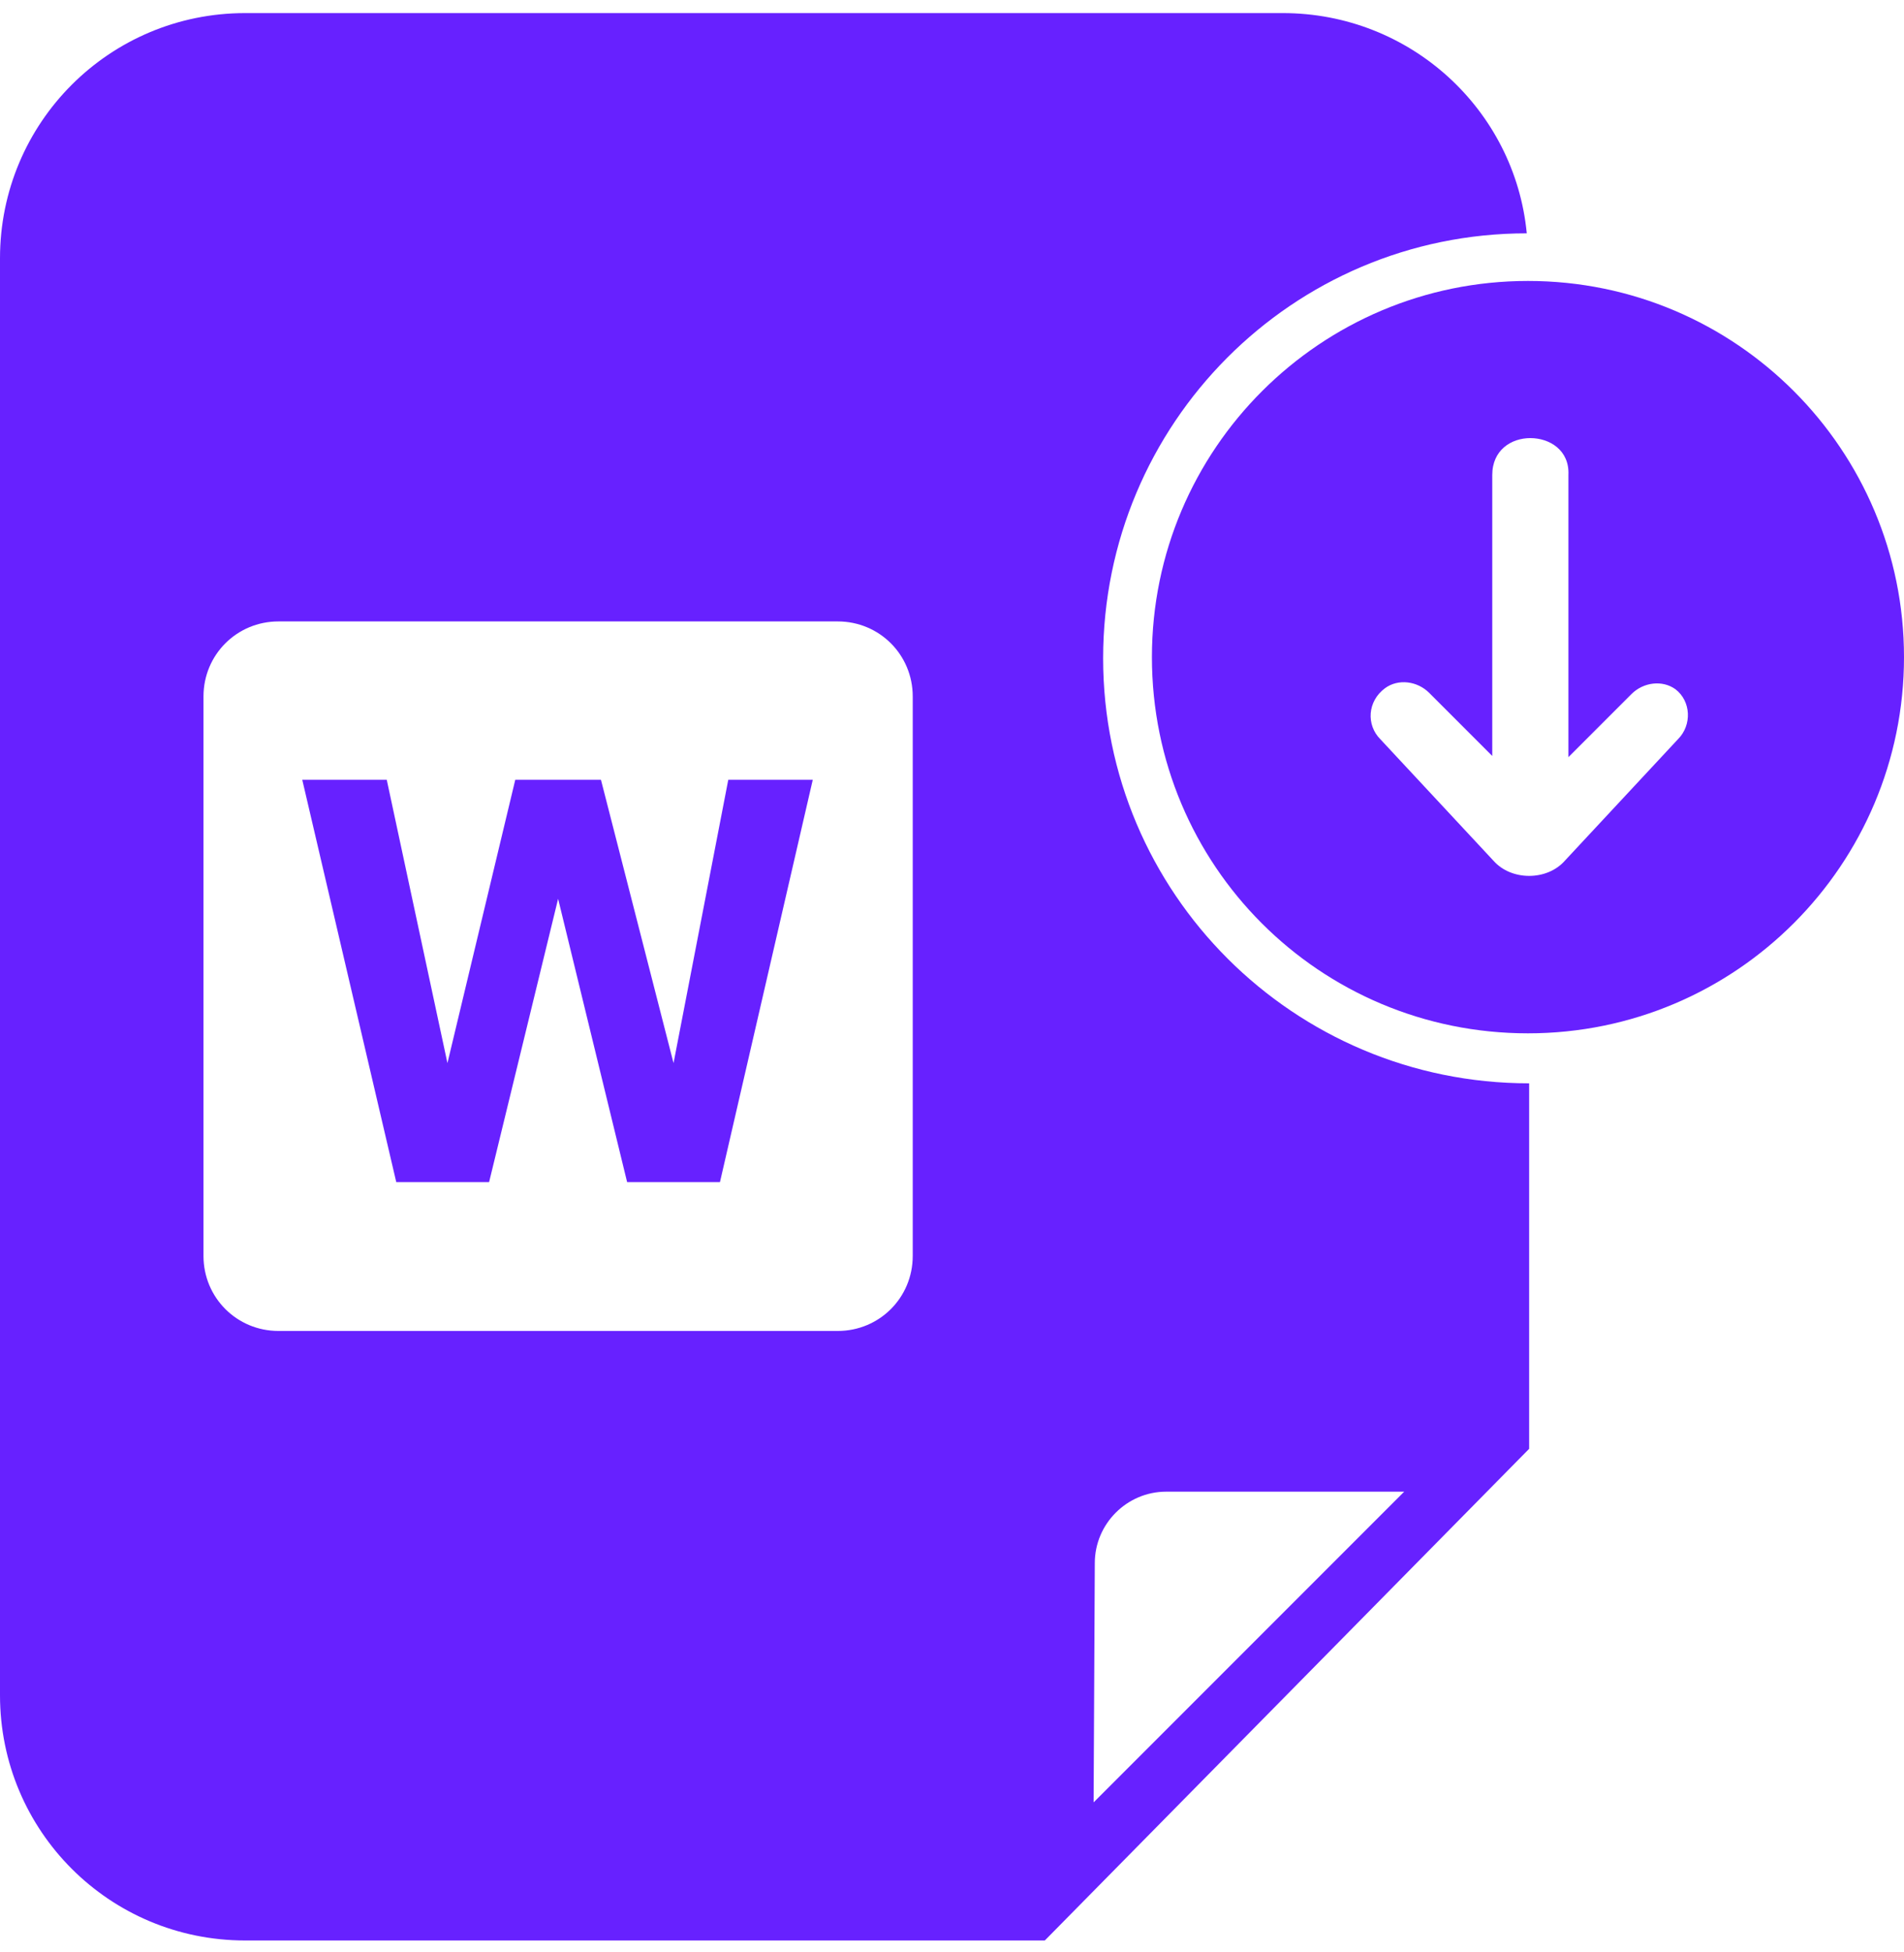
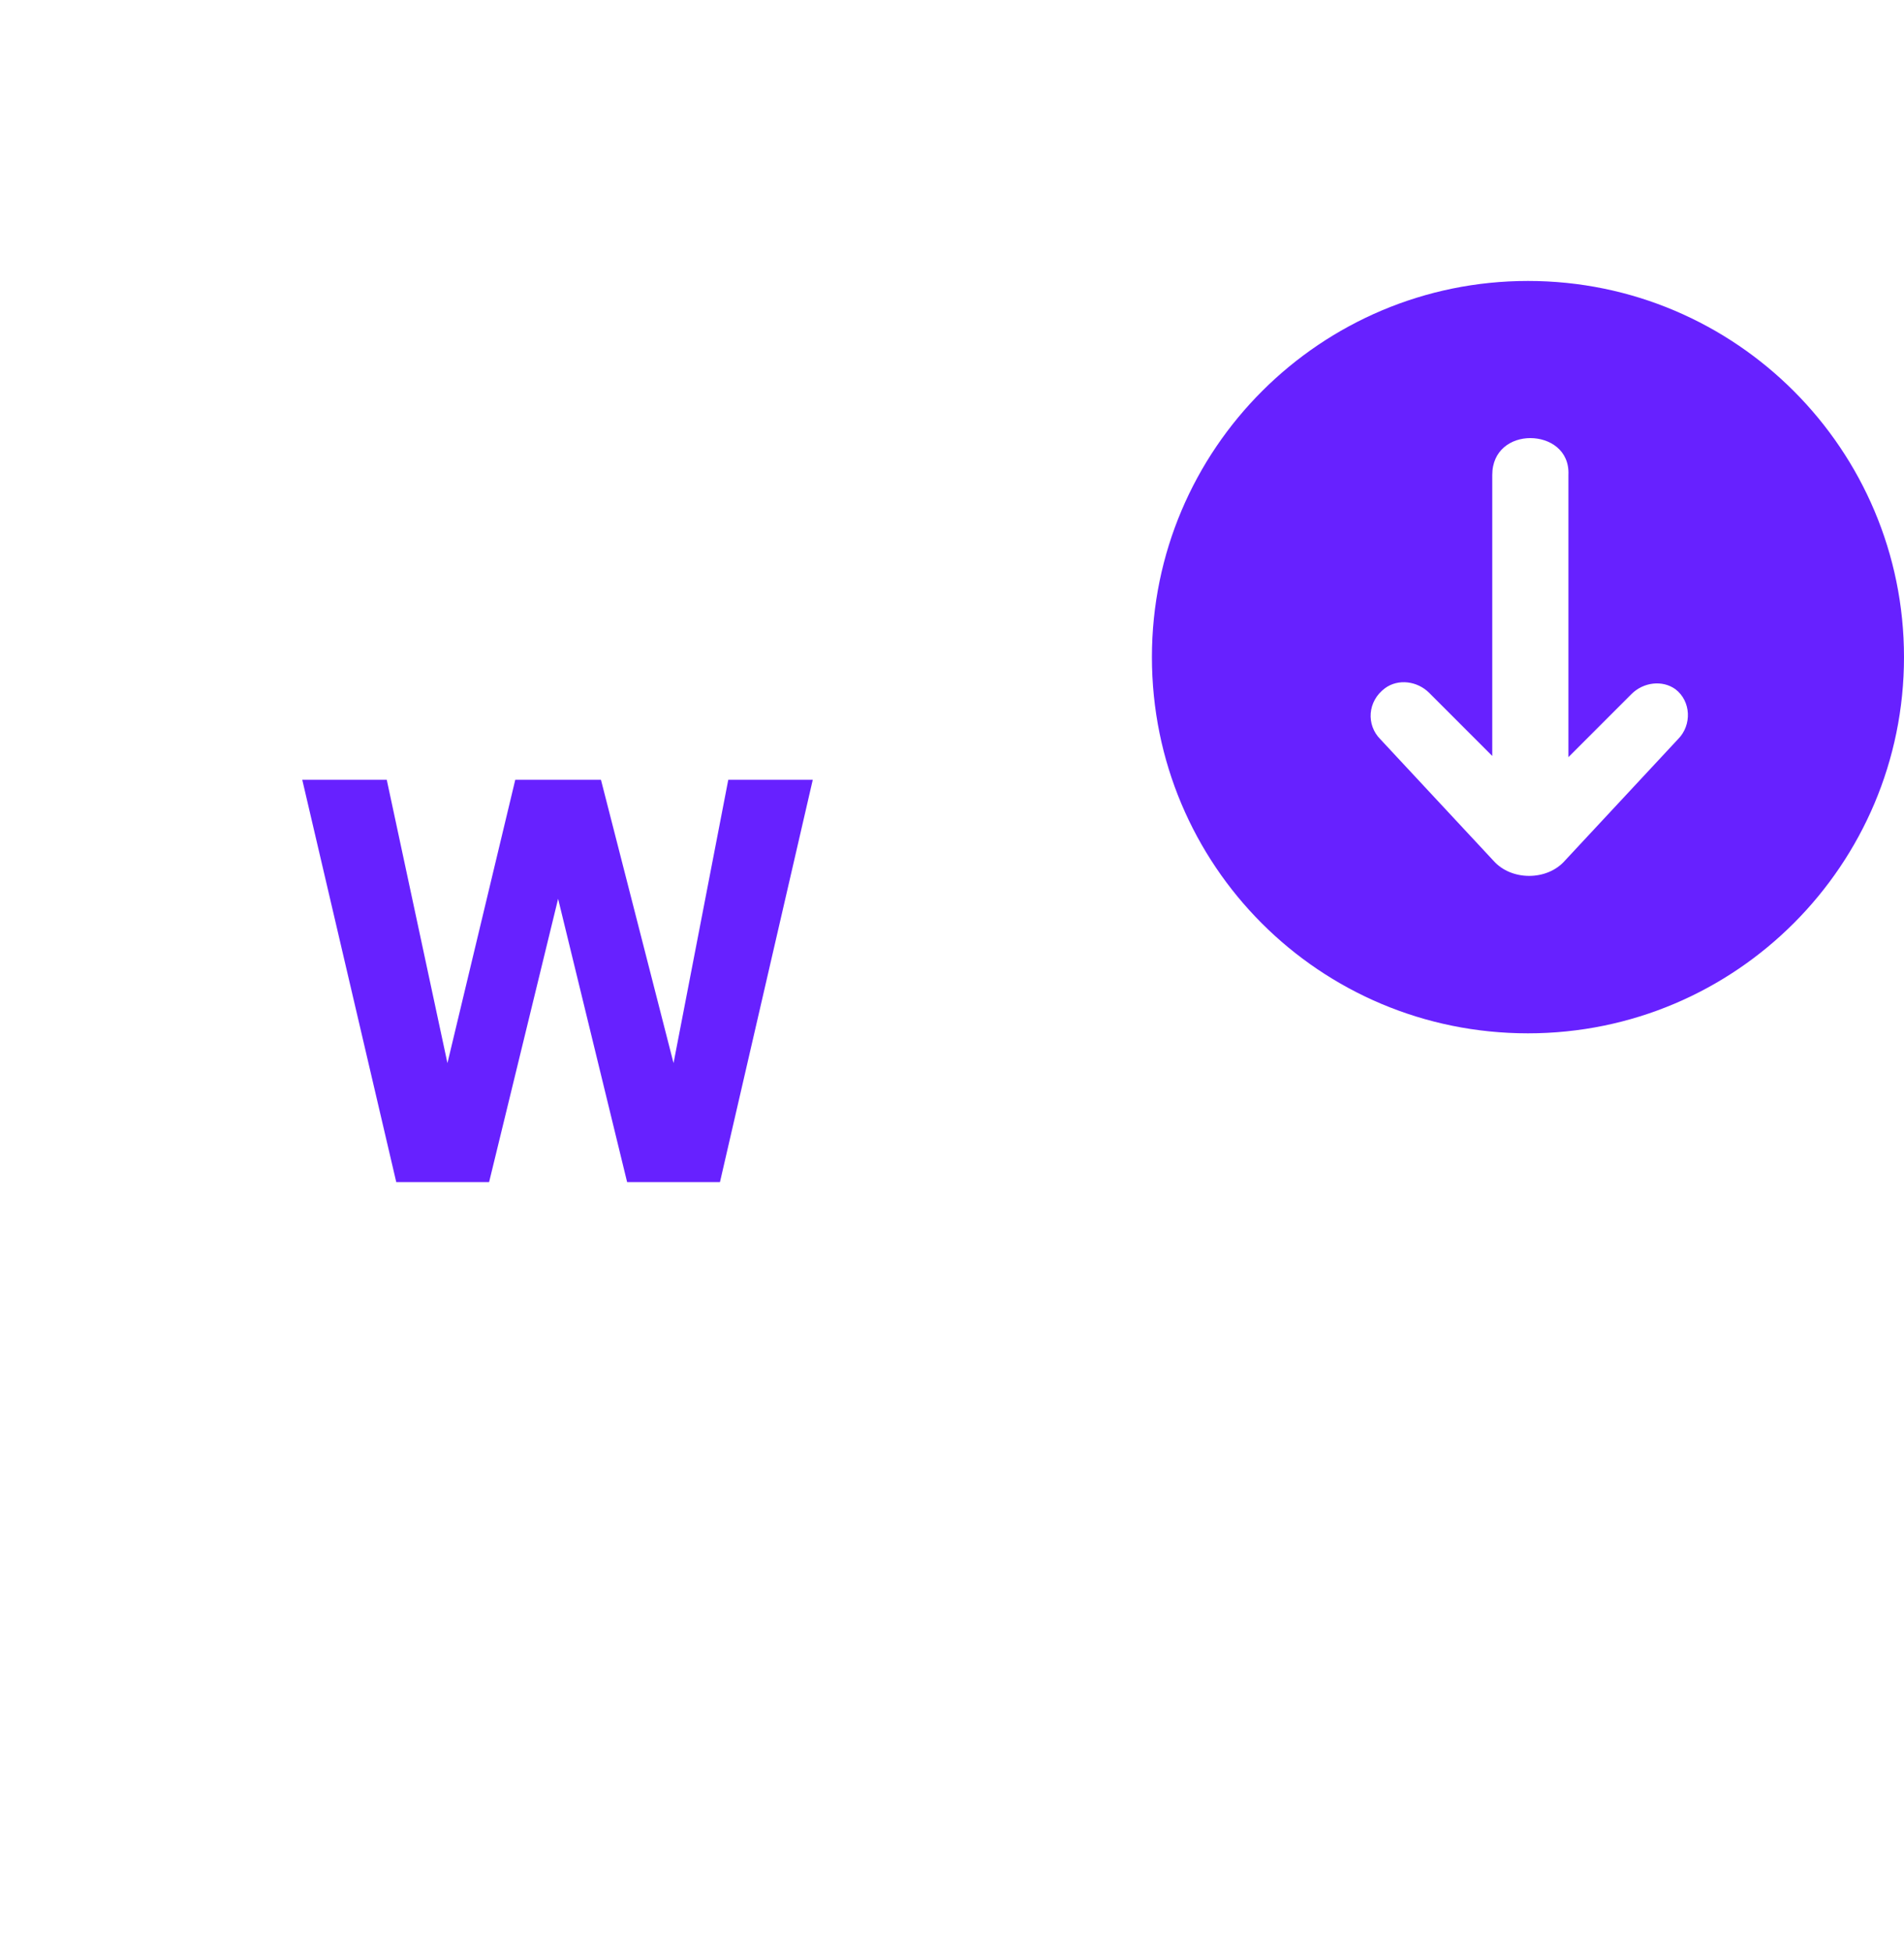
<svg xmlns="http://www.w3.org/2000/svg" id="Réteg_2" x="0px" y="0px" width="160px" height="164px" viewBox="0 0 160 164" style="enable-background:new 0 0 160 164;" xml:space="preserve">
  <style type="text/css">	.st0{fill:#6721FF;}</style>
  <g>
    <path class="st0" d="M128.4,23.6c-17.4,0-31.6,14.1-31.6,31.6s14.1,31.6,31.6,31.6S160,72.6,160,55.2S145.9,23.6,128.4,23.6z   M141,62.1l-9.5,10.2c-1.5,1.7-4.5,1.7-6,0l-9.5-10.2c-1.2-1.2-1.1-3.2,0.4-4.3c1.1-0.8,2.7-0.6,3.7,0.4l5.3,5.3V39.9  c0-2.1,1.6-3.1,3.2-3.1c1.6,0,3.3,1,3.2,3.1v23.7l5.3-5.3c1-1,2.6-1.2,3.7-0.4C142.1,58.9,142.2,60.9,141,62.1L141,62.1z" />
-     <path class="st0" d="M92.7,55.3c0-19.7,15.9-35.7,35.6-35.7c-1-10.4-9.8-18.5-20.5-18.5H20.6C9.2,1.1,0,10.3,0,21.7v120.7  c0,11.4,9.2,20.6,20.6,20.6h67.2l40.7-41.3V91C108.7,91,92.7,75,92.7,55.3L92.7,55.3z M76.7,105.5c0,3.5-2.8,6.3-6.3,6.3h-47  c-3.5,0-6.3-2.8-6.3-6.3v-47c0-3.5,2.8-6.3,6.3-6.3h47c3.5,0,6.3,2.8,6.3,6.3V105.5z M91.9,151.4l0.1-20.1c0-3.3,2.7-6,6-6h20  L91.9,151.4L91.9,151.4z" />
    <polygon class="st0" points="25.4,65.5 32.5,65.5 37.6,89.3 43.3,65.5 50.5,65.5 56.6,89.3 61.2,65.5 68.3,65.5 60.5,99.3   52.7,99.3 46.9,75.5 41.1,99.3 33.3,99.3  " />
  </g>
</svg>